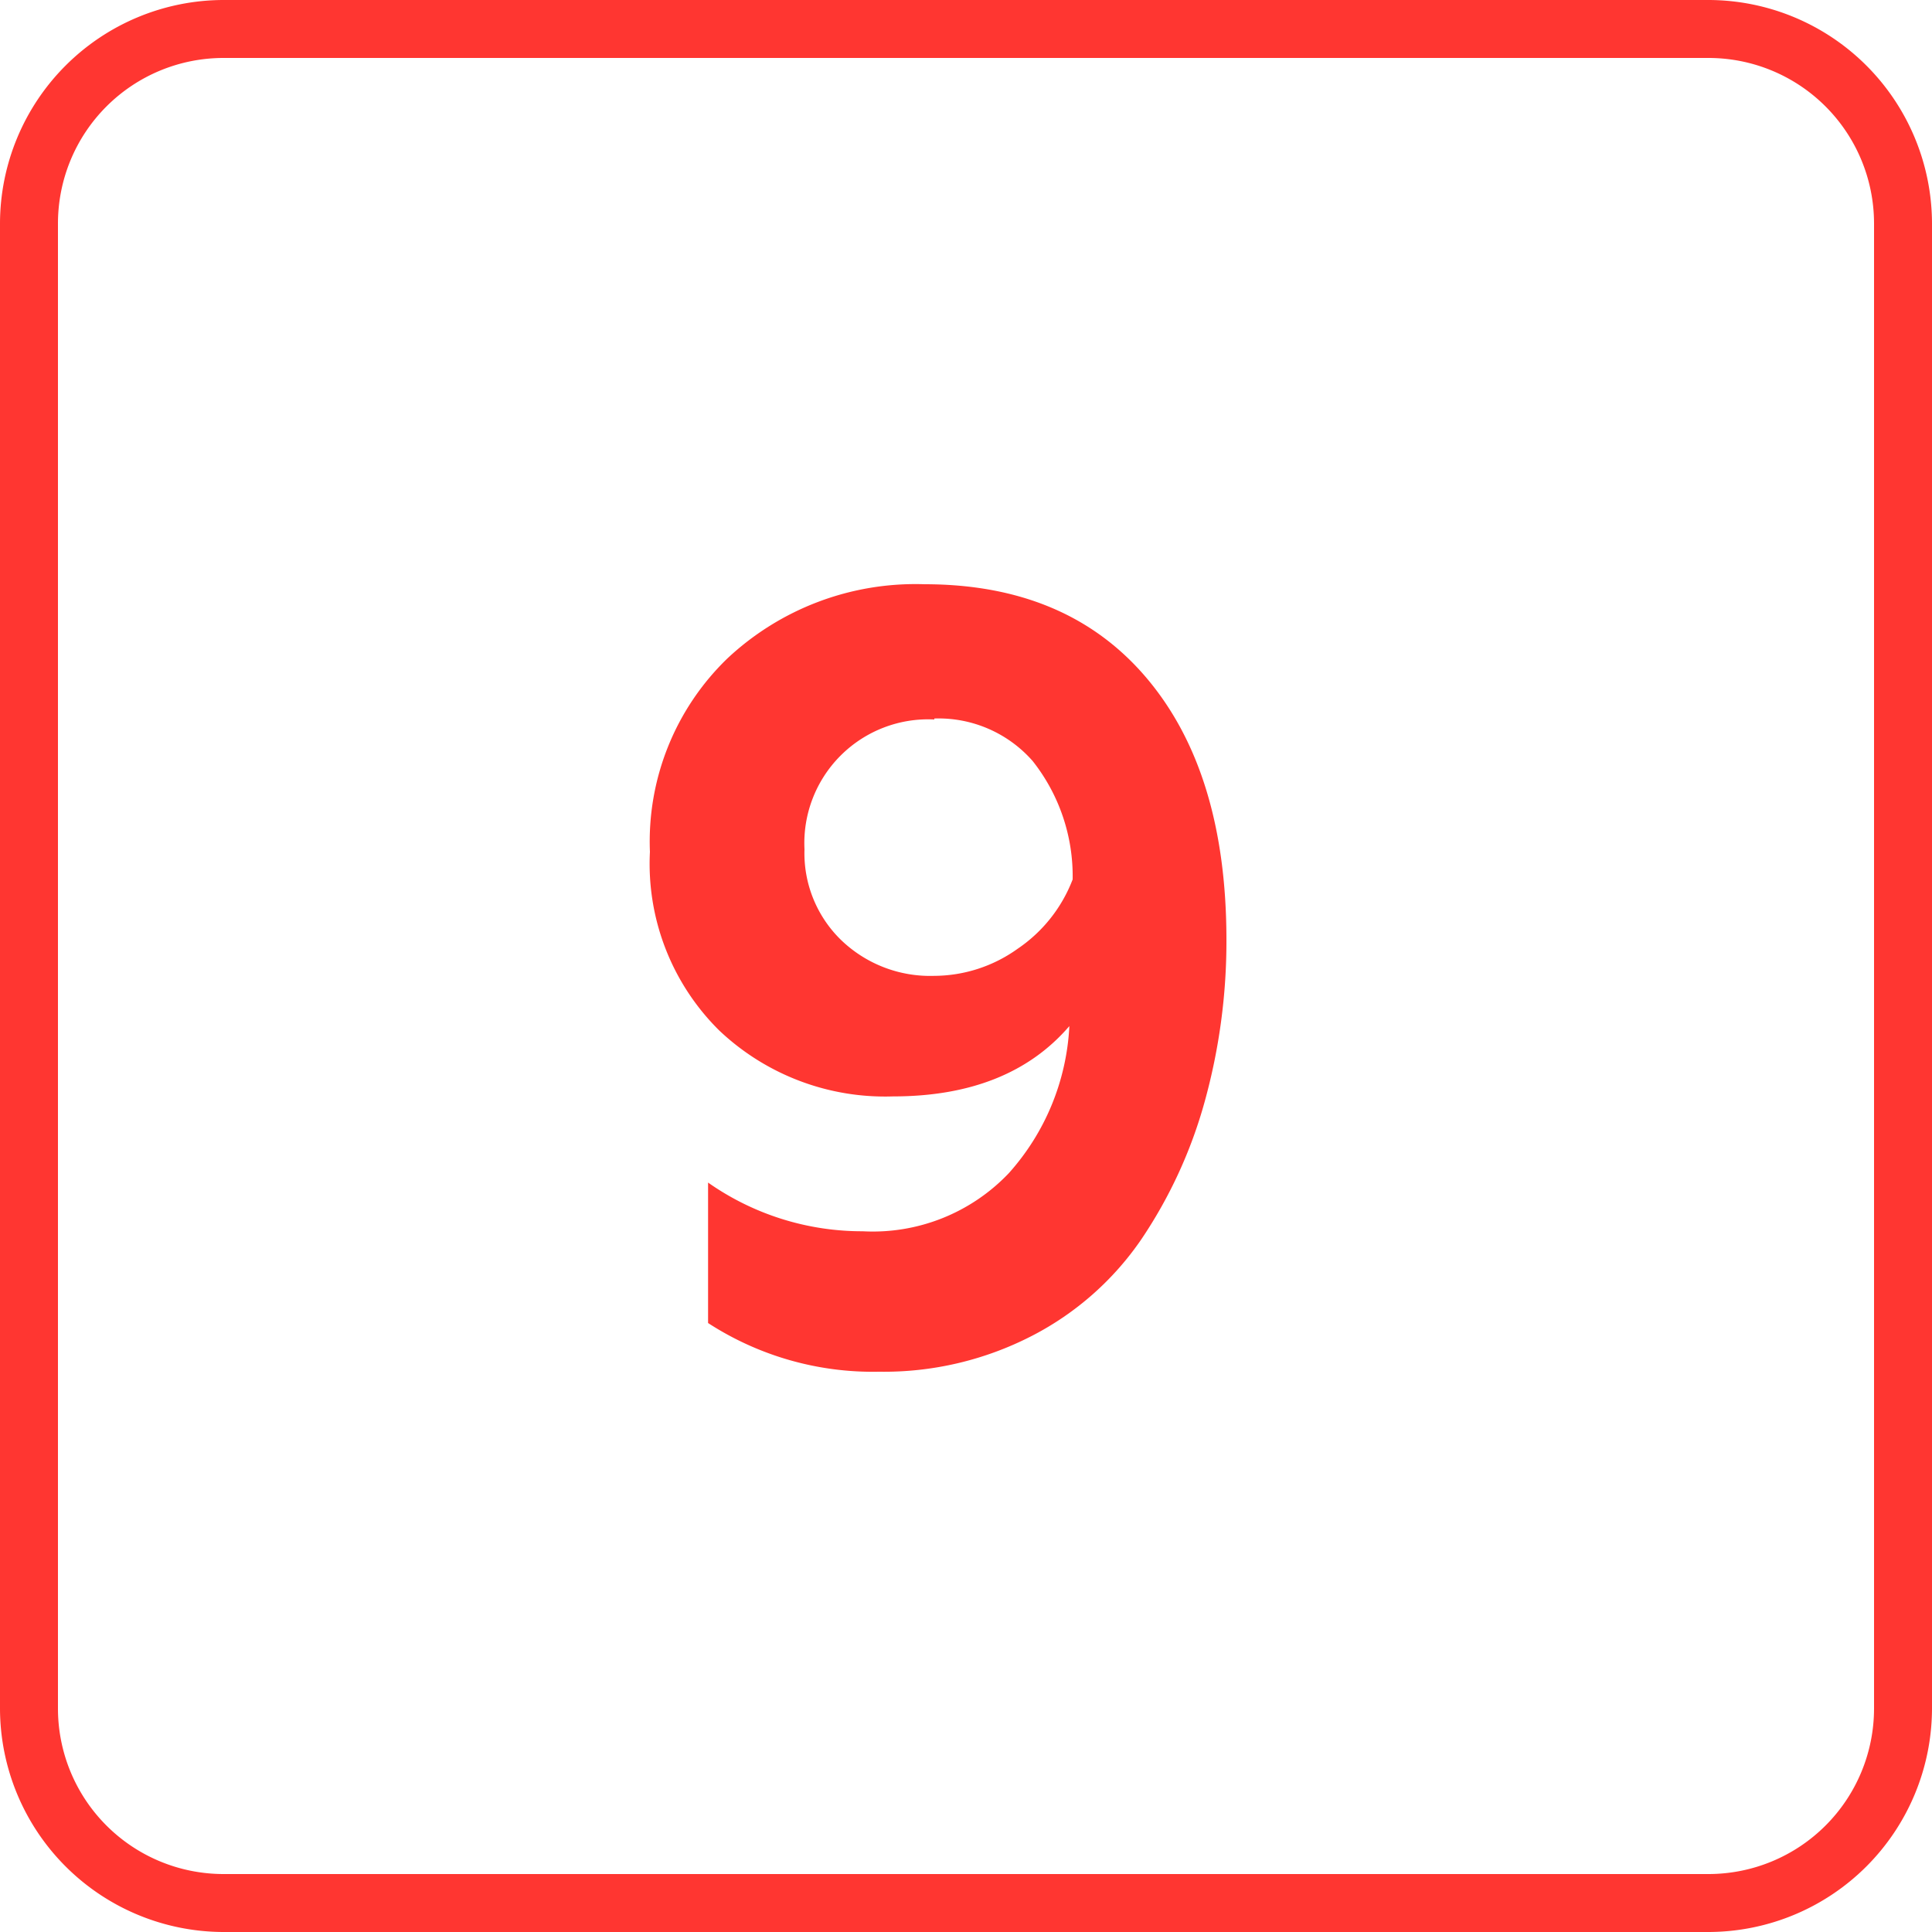
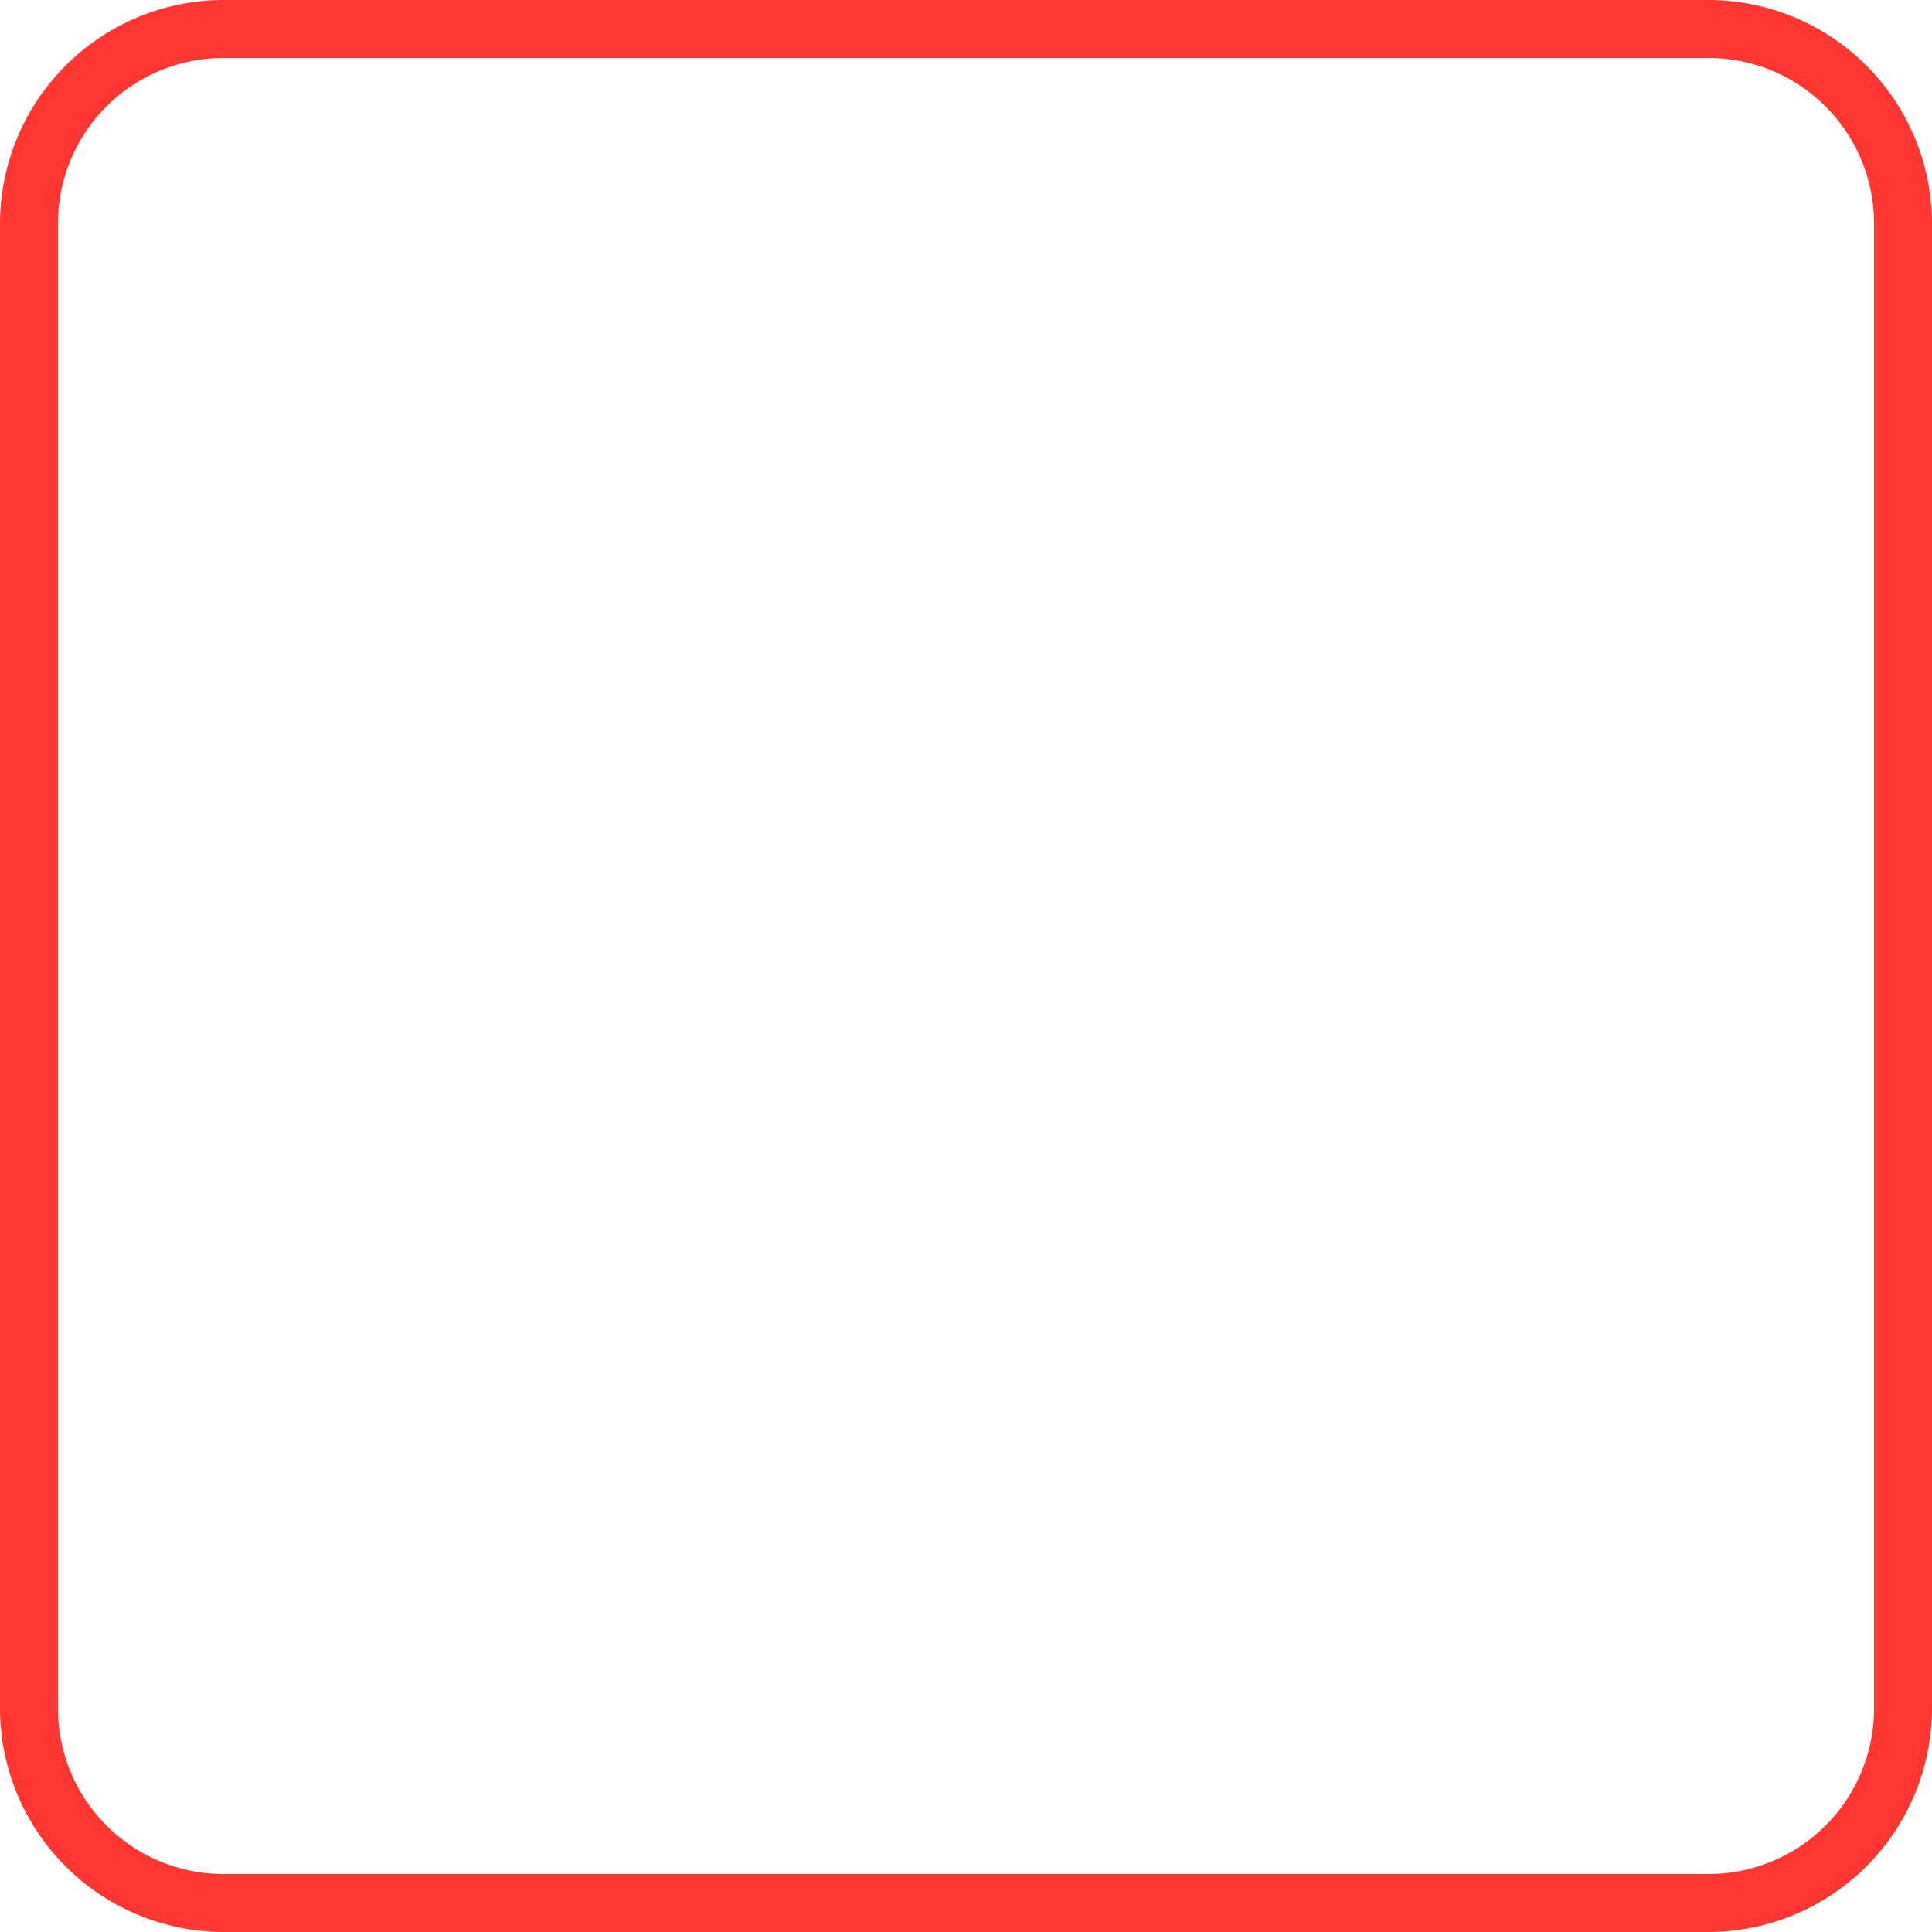
<svg xmlns="http://www.w3.org/2000/svg" viewBox="0 0 100 100">
  <defs>
    <style>.cls-1{fill:#ff3631;}</style>
  </defs>
  <g id="Слой_2" data-name="Слой 2">
    <g id="Слой_1-2" data-name="Слой 1">
      <path class="cls-1" d="M88.44,3A8.57,8.57,0,0,1,97,11.56V88.44A8.57,8.57,0,0,1,88.44,97H11.56A8.57,8.57,0,0,1,3,88.44V11.56A8.57,8.57,0,0,1,11.56,3H88.44m0-3H11.56A11.59,11.59,0,0,0,0,11.56V88.44A11.59,11.59,0,0,0,11.56,100H88.44A11.59,11.59,0,0,0,100,88.44V11.56A11.59,11.59,0,0,0,88.44,0Z" />
-       <path class="cls-1" d="M47.85,30.24q7.4,0,11.51,4.87t4.12,13.5A31.1,31.1,0,0,1,62.36,57a24.29,24.29,0,0,1-3.28,7.14,15.4,15.4,0,0,1-5.66,5A16.71,16.71,0,0,1,45.5,71a15.67,15.67,0,0,1-8.85-2.52V61.21a13.87,13.87,0,0,0,8,2.52,9.71,9.71,0,0,0,7.56-3,12.32,12.32,0,0,0,3.14-7.62q-3.13,3.64-9.13,3.64a12.48,12.48,0,0,1-9-3.42,12.13,12.13,0,0,1-3.58-9.24,13.17,13.17,0,0,1,4-10A14.23,14.23,0,0,1,47.85,30.24Zm.51,7a6.41,6.41,0,0,0-6.72,6.72,6.26,6.26,0,0,0,1.9,4.7,6.64,6.64,0,0,0,4.82,1.85,7.46,7.46,0,0,0,4.31-1.4,7.62,7.62,0,0,0,2.85-3.59,9.6,9.6,0,0,0-2.07-6.13A6.48,6.48,0,0,0,48.36,37.19Z" />
    </g>
  </g>
</svg>